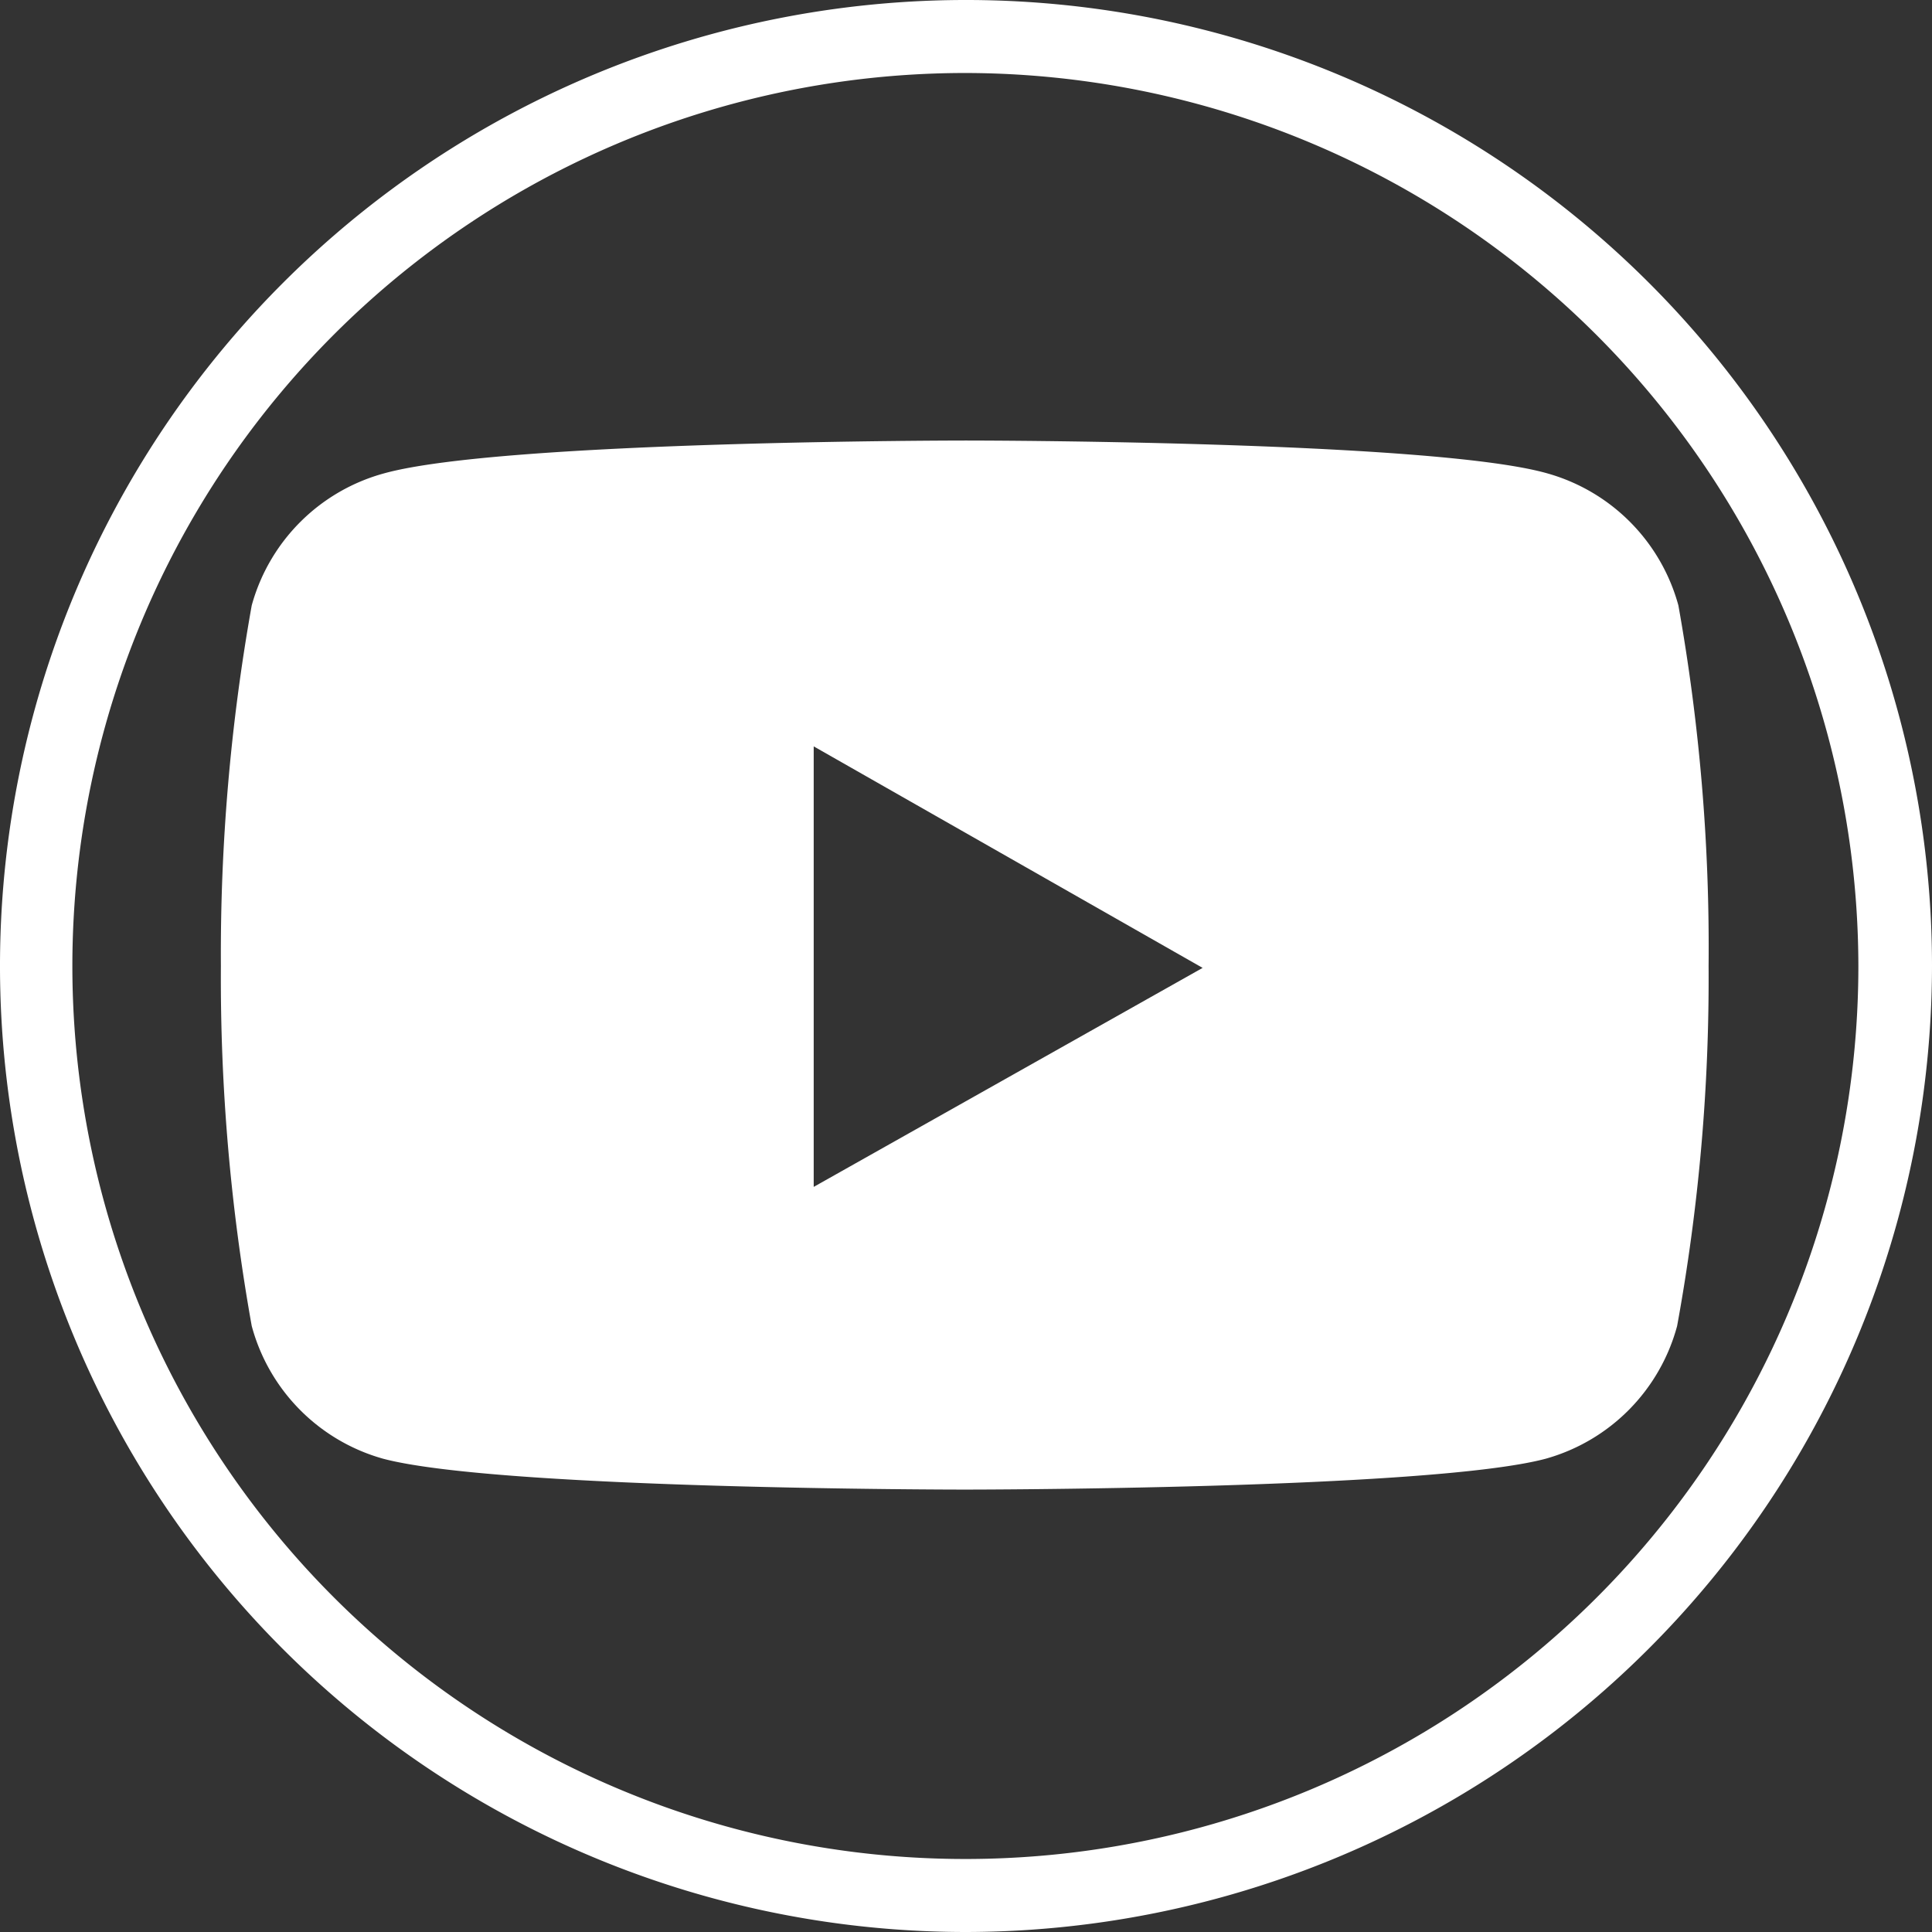
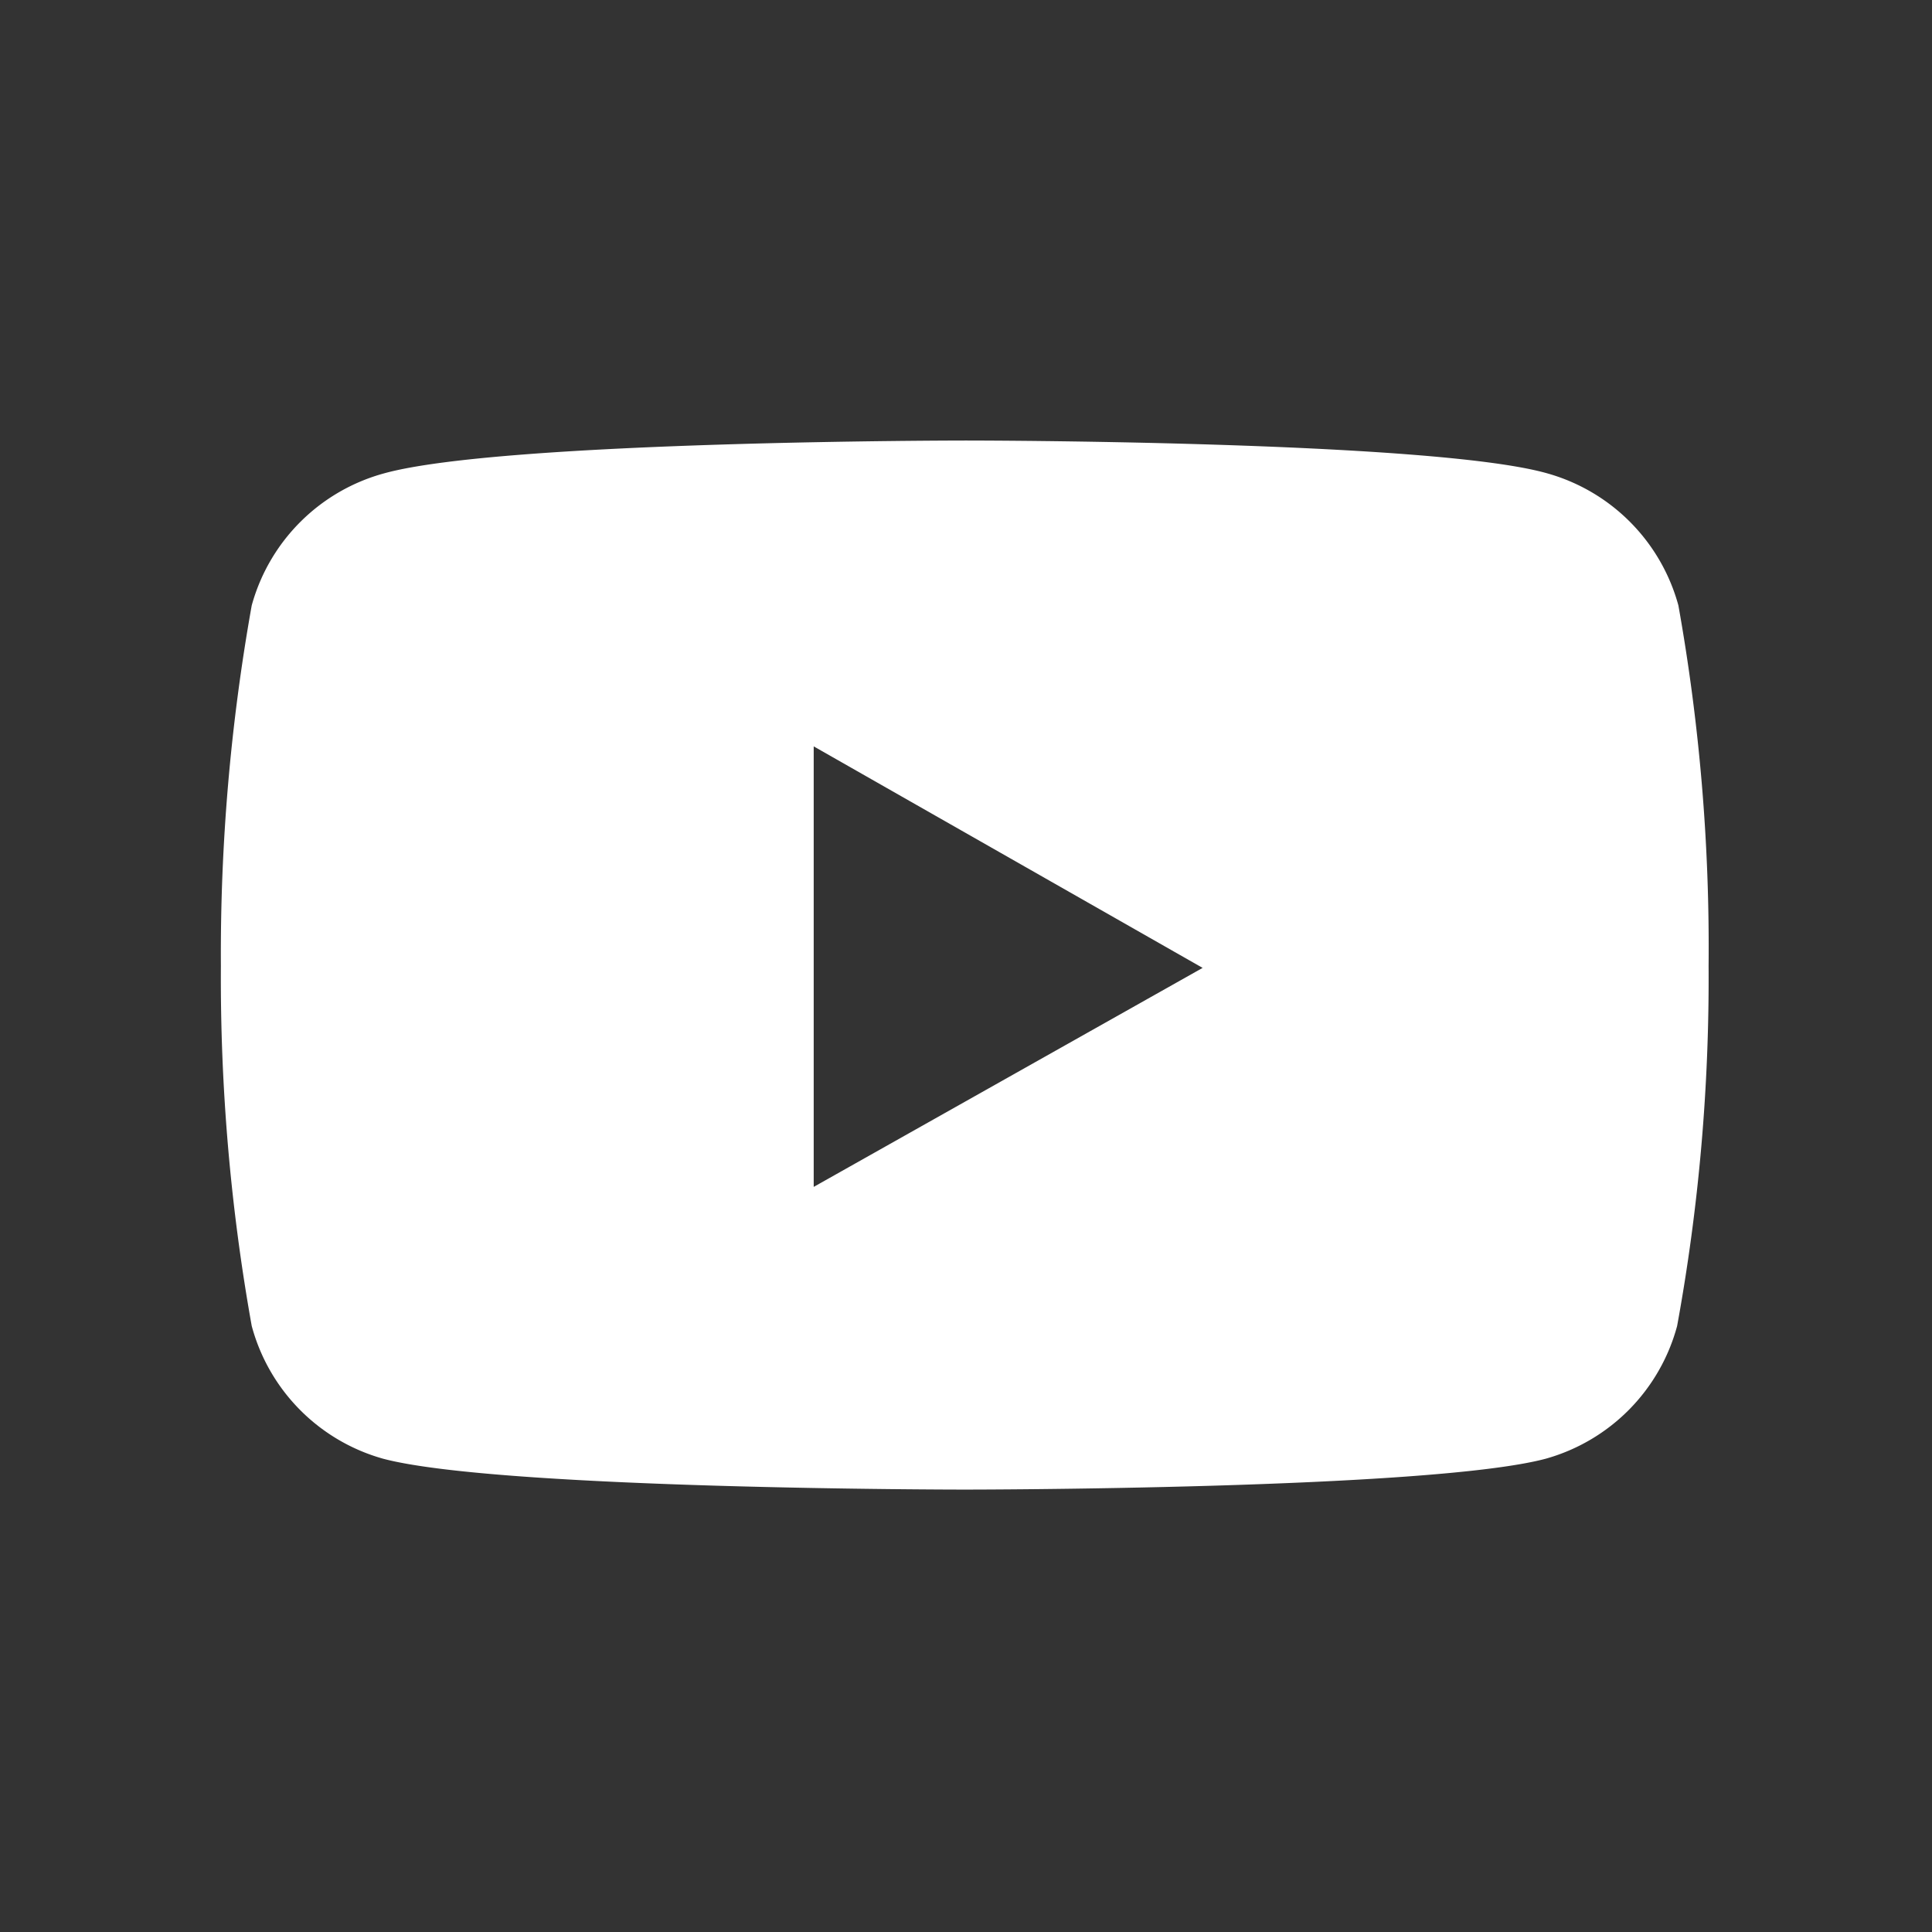
<svg xmlns="http://www.w3.org/2000/svg" viewBox="0 0 30.7 30.7">
  <rect x="0" y="0" width="30.7" height="30.7" fill="#333333" stroke="none" />
  <defs>
    <style>.cls-1{fill:#fff;}</style>
  </defs>
  <g id="Capa_2" data-name="Capa 2">
    <g id="Capa_1-2" data-name="Capa 1">
-       <path class="cls-1" d="M15.35,30.7A15.35,15.35,0,1,1,30.7,15.35,15.37,15.37,0,0,1,15.35,30.7Zm0-29.54A14.19,14.19,0,1,0,29.53,15.35,14.21,14.21,0,0,0,15.35,1.16Z" />
      <path class="cls-1" d="M26.67,9.62a3,3,0,0,0-2.09-2.1C22.74,7,15.35,7,15.35,7S8,7,6.11,7.52A3,3,0,0,0,4,9.62a31.46,31.46,0,0,0-.49,5.73A31.31,31.31,0,0,0,4,21.07a3,3,0,0,0,2.09,2.11c1.85.49,9.24.49,9.24.49s7.39,0,9.23-.49a3,3,0,0,0,2.09-2.11,30.7,30.7,0,0,0,.5-5.72A30.85,30.85,0,0,0,26.67,9.62ZM12.93,18.86v-7l6.18,3.52Z" />
    </g>
  </g>
</svg>